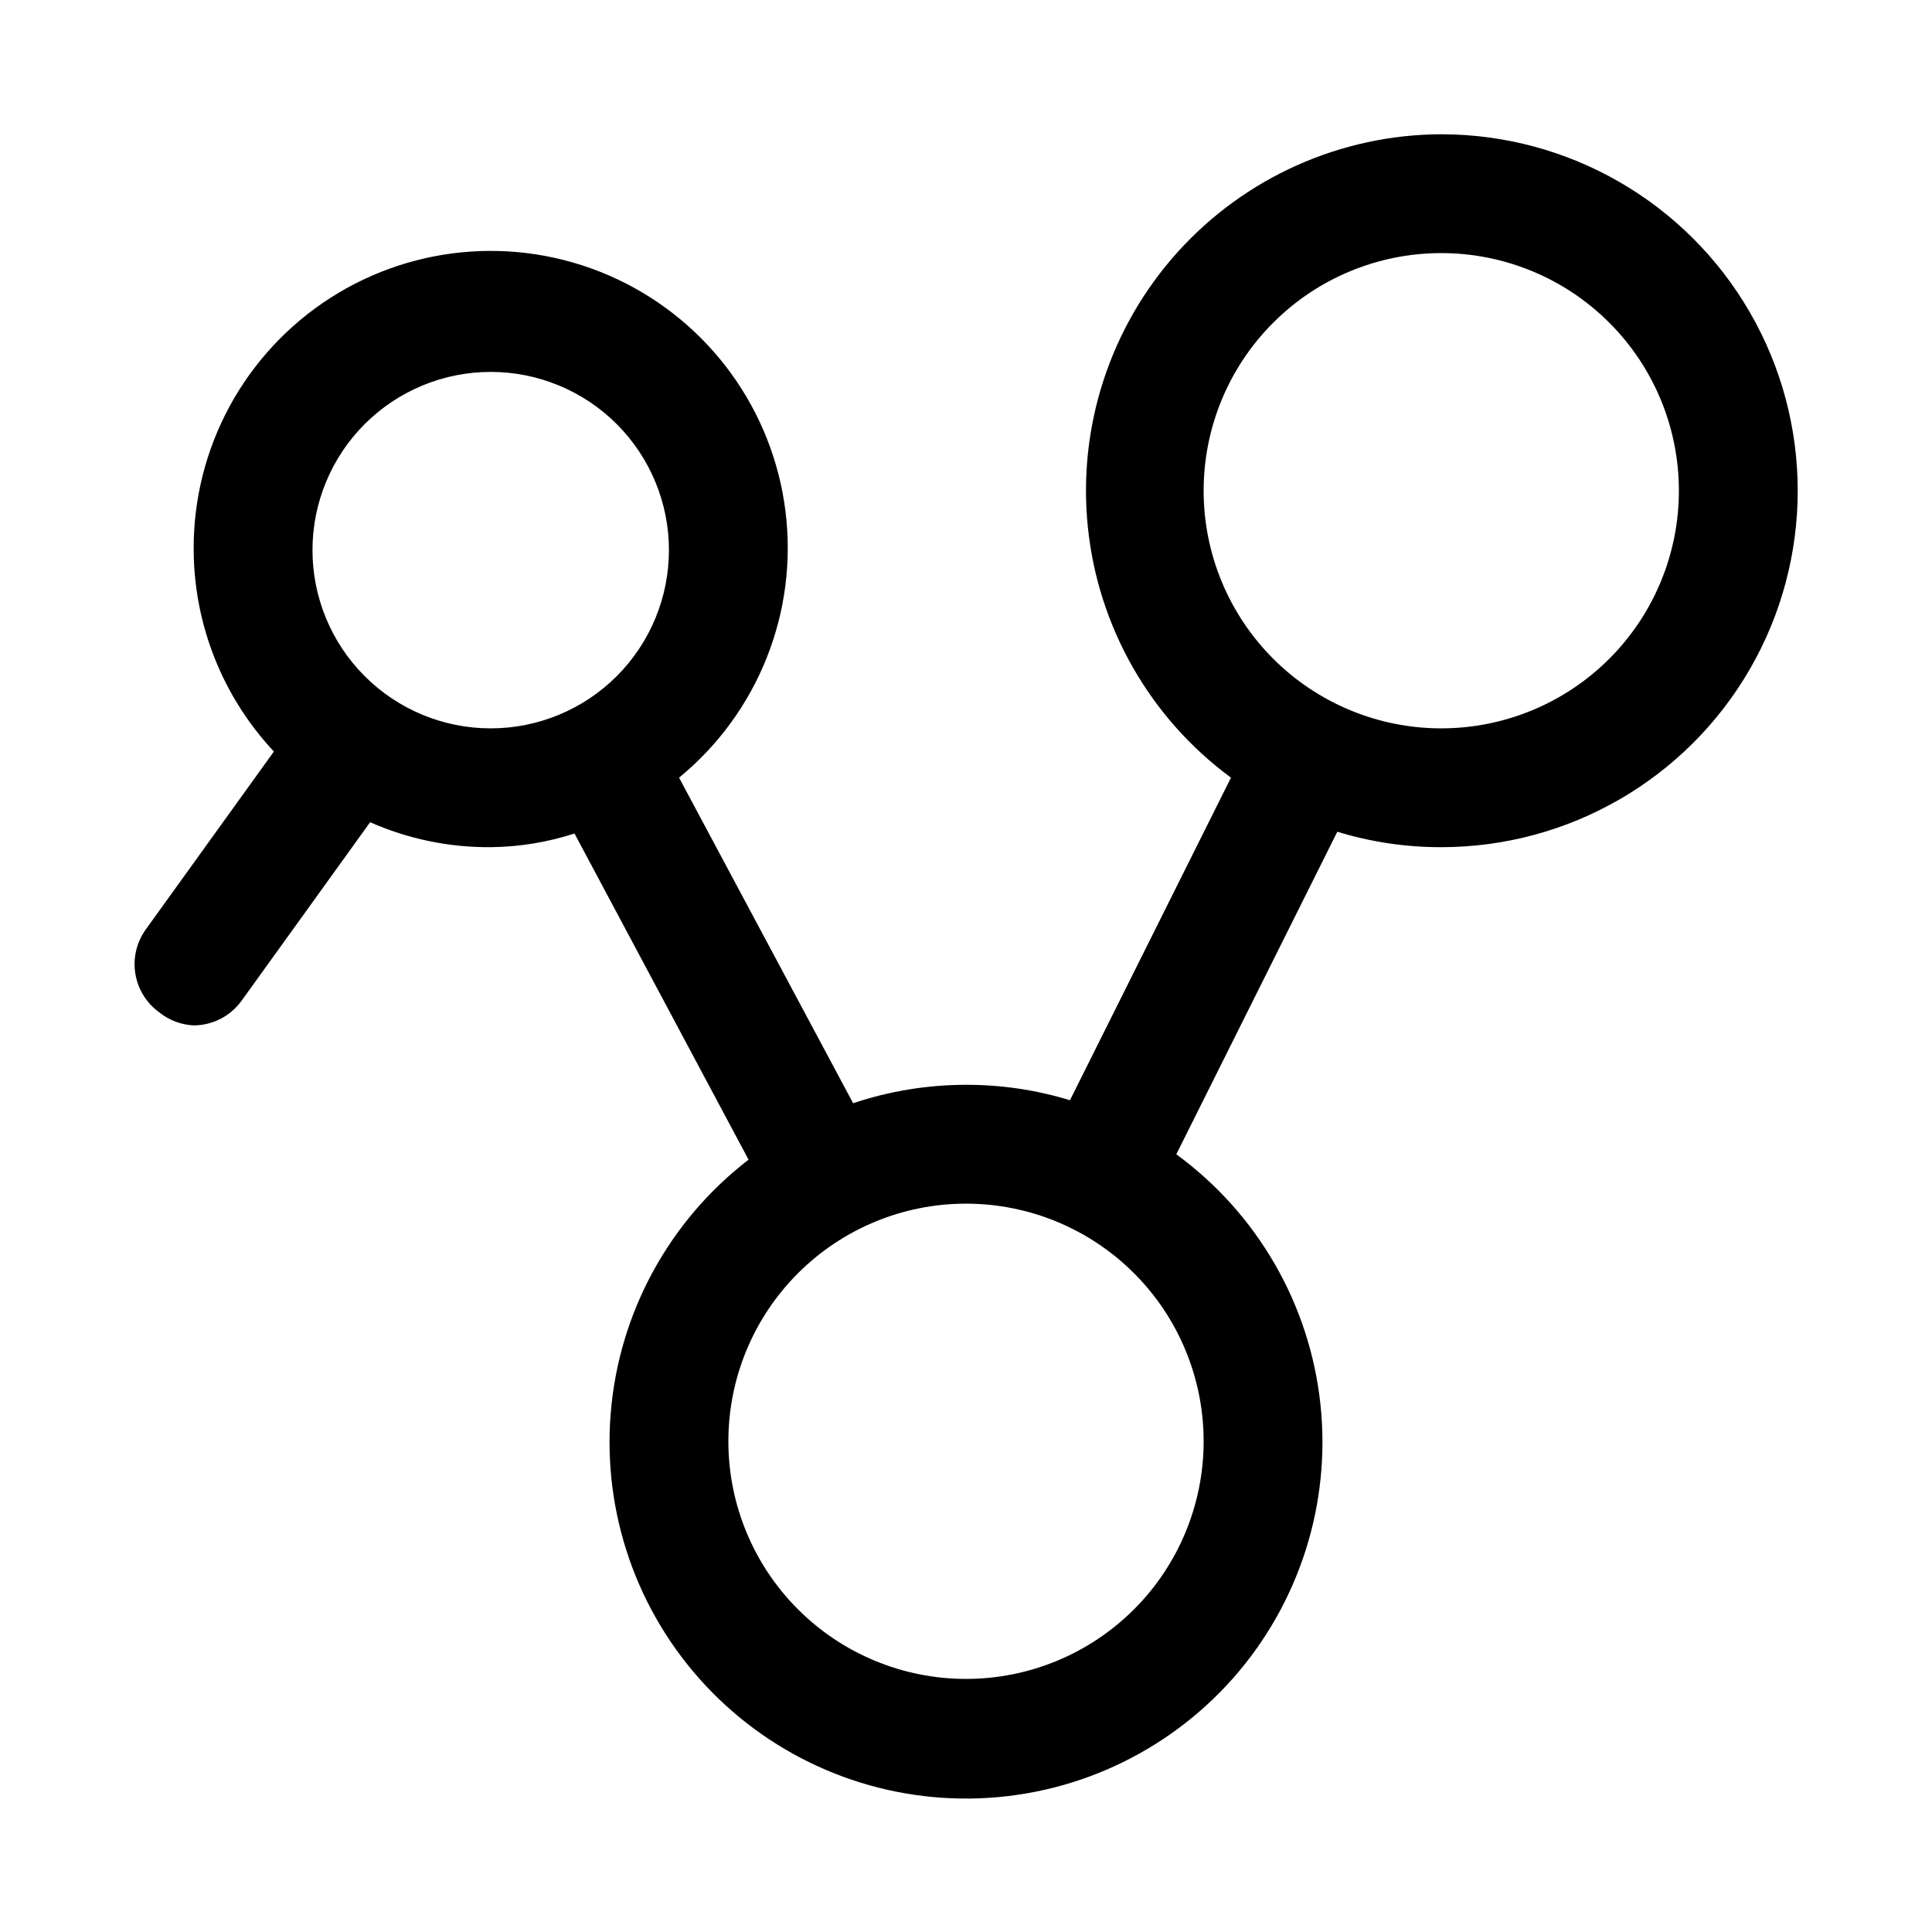
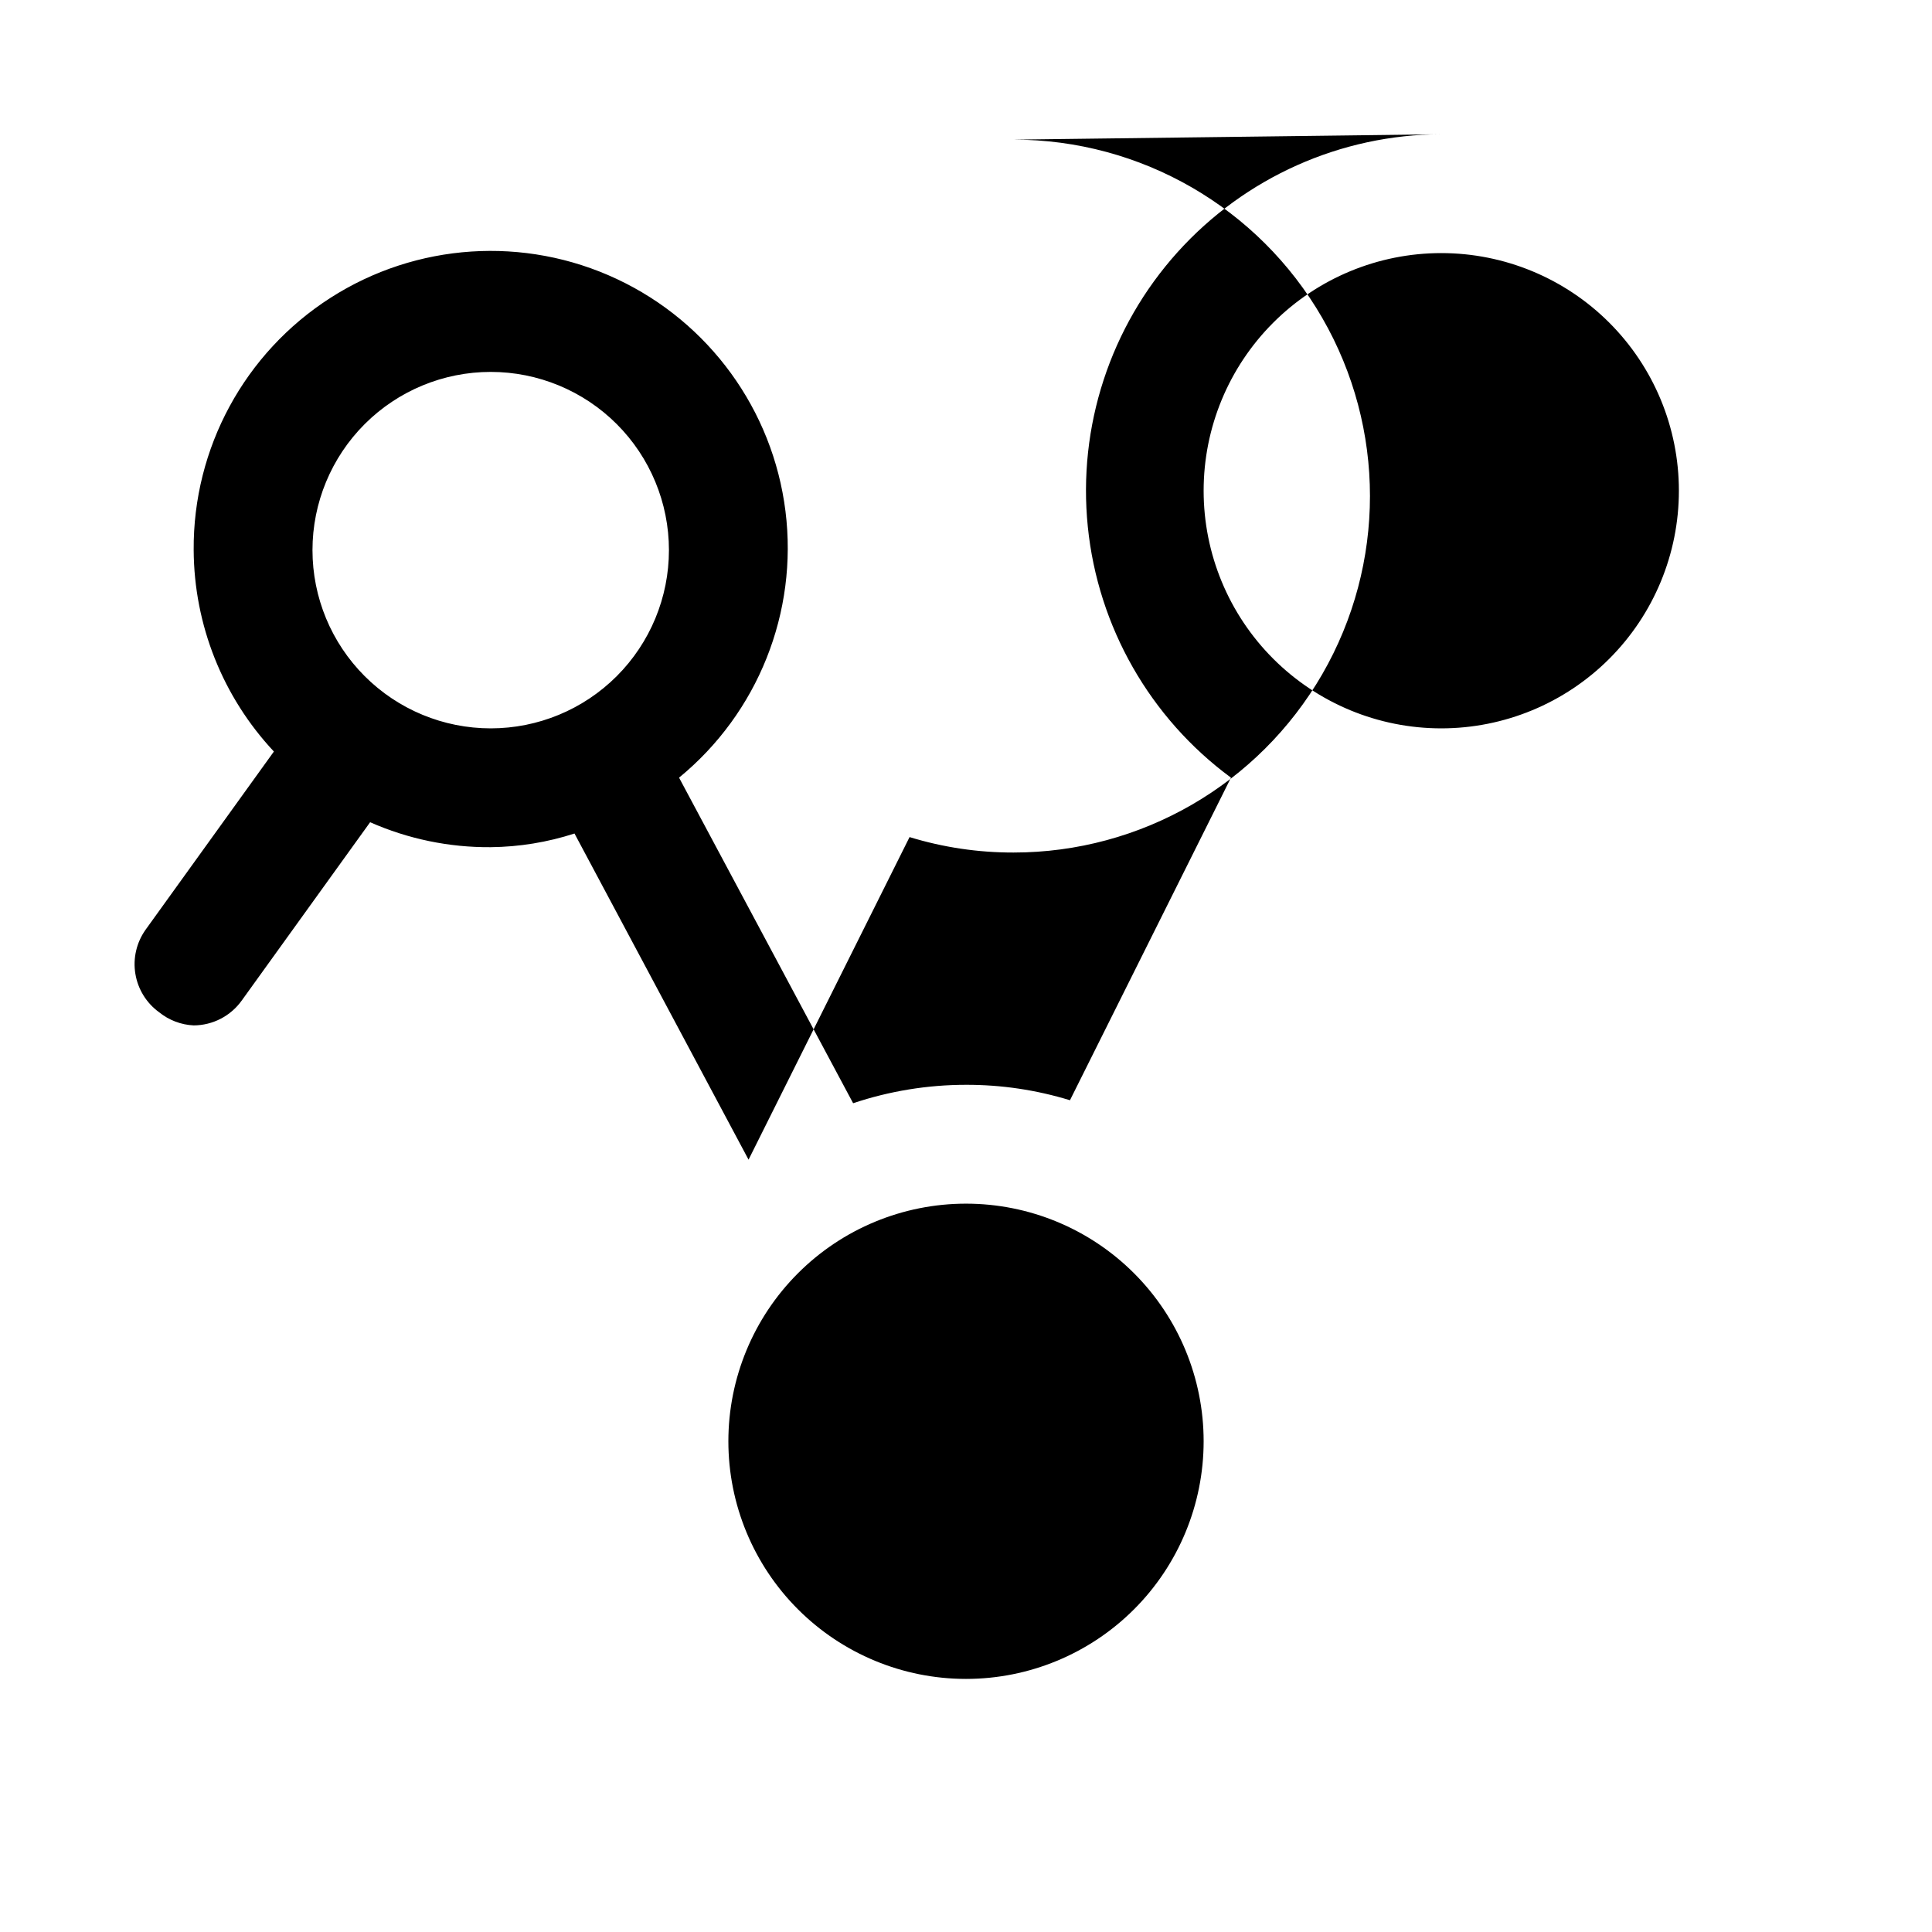
<svg xmlns="http://www.w3.org/2000/svg" fill="#000000" width="800px" height="800px" version="1.1" viewBox="144 144 512 512">
-   <path d="m525.95 179.58c-26.66 0.086-52.043 11.438-69.887 31.25-17.84 19.809-26.48 46.238-23.781 72.766 2.695 26.523 16.473 50.676 37.938 66.492l-42.668 85.488c-8.93-2.734-18.215-4.113-27.551-4.09-10.172 0.004-20.273 1.652-29.914 4.879l-46.129-86.277h-0.004c20.906-17.137 31.555-43.805 28.203-70.625-3.348-26.824-20.223-50.055-44.699-61.527-24.473-11.473-53.125-9.586-75.883 4.996-22.762 14.586-36.445 39.824-36.25 66.855 0.109 19.836 7.699 38.895 21.258 53.375l-34.008 47.23c-2.406 3.387-3.379 7.59-2.699 11.688 0.68 4.102 2.949 7.766 6.32 10.195 2.598 2.094 5.797 3.309 9.129 3.465 5.07-0.023 9.816-2.484 12.754-6.613l34.008-47.23c10.062 4.445 20.957 6.699 31.961 6.613 7.539-0.078 15.023-1.297 22.199-3.621l46.129 86.434c-21.082 16.23-34.344 40.594-36.523 67.109-2.18 26.516 6.922 52.723 25.066 72.176 18.148 19.457 43.66 30.359 70.262 30.023 26.602-0.332 51.832-11.867 69.488-31.77 17.652-19.902 26.098-46.328 23.254-72.781-2.844-26.449-16.707-50.477-38.188-66.176l42.668-85.488h-0.004c8.93 2.734 18.215 4.113 27.551 4.094 33.75 0 64.938-18.008 81.809-47.234 16.875-29.227 16.875-65.234 0-94.465-16.871-29.227-48.059-47.23-81.809-47.23zm-299.14 110.21c0-12.527 4.977-24.539 13.836-33.398 8.855-8.855 20.871-13.832 33.398-13.832s24.539 4.977 33.398 13.832c8.855 8.859 13.832 20.871 13.832 33.398 0 12.527-4.977 24.543-13.832 33.398-8.859 8.859-20.871 13.836-33.398 13.836s-24.543-4.977-33.398-13.836c-8.859-8.855-13.836-20.871-13.836-33.398zm173.19 299.14c-16.703 0-32.723-6.633-44.531-18.445-11.812-11.809-18.445-27.828-18.445-44.531 0-16.699 6.633-32.719 18.445-44.527 11.809-11.812 27.828-18.445 44.531-18.445 16.699 0 32.719 6.633 44.531 18.445 11.809 11.809 18.445 27.828 18.445 44.527 0 16.703-6.637 32.723-18.445 44.531-11.812 11.812-27.832 18.445-44.531 18.445zm125.95-251.91-0.004 0.004c-16.699 0-32.719-6.637-44.527-18.445-11.812-11.812-18.445-27.828-18.445-44.531s6.633-32.723 18.445-44.531c11.809-11.812 27.828-18.445 44.527-18.445 16.703 0 32.723 6.633 44.531 18.445 11.812 11.809 18.445 27.828 18.445 44.531s-6.633 32.719-18.445 44.531c-11.809 11.809-27.828 18.445-44.531 18.445z" />
+   <path d="m525.95 179.58c-26.66 0.086-52.043 11.438-69.887 31.25-17.84 19.809-26.48 46.238-23.781 72.766 2.695 26.523 16.473 50.676 37.938 66.492l-42.668 85.488c-8.93-2.734-18.215-4.113-27.551-4.09-10.172 0.004-20.273 1.652-29.914 4.879l-46.129-86.277h-0.004c20.906-17.137 31.555-43.805 28.203-70.625-3.348-26.824-20.223-50.055-44.699-61.527-24.473-11.473-53.125-9.586-75.883 4.996-22.762 14.586-36.445 39.824-36.25 66.855 0.109 19.836 7.699 38.895 21.258 53.375l-34.008 47.23c-2.406 3.387-3.379 7.59-2.699 11.688 0.68 4.102 2.949 7.766 6.32 10.195 2.598 2.094 5.797 3.309 9.129 3.465 5.07-0.023 9.816-2.484 12.754-6.613l34.008-47.23c10.062 4.445 20.957 6.699 31.961 6.613 7.539-0.078 15.023-1.297 22.199-3.621l46.129 86.434l42.668-85.488h-0.004c8.93 2.734 18.215 4.113 27.551 4.094 33.75 0 64.938-18.008 81.809-47.234 16.875-29.227 16.875-65.234 0-94.465-16.871-29.227-48.059-47.23-81.809-47.23zm-299.14 110.21c0-12.527 4.977-24.539 13.836-33.398 8.855-8.855 20.871-13.832 33.398-13.832s24.539 4.977 33.398 13.832c8.855 8.859 13.832 20.871 13.832 33.398 0 12.527-4.977 24.543-13.832 33.398-8.859 8.859-20.871 13.836-33.398 13.836s-24.543-4.977-33.398-13.836c-8.859-8.855-13.836-20.871-13.836-33.398zm173.19 299.14c-16.703 0-32.723-6.633-44.531-18.445-11.812-11.809-18.445-27.828-18.445-44.531 0-16.699 6.633-32.719 18.445-44.527 11.809-11.812 27.828-18.445 44.531-18.445 16.699 0 32.719 6.633 44.531 18.445 11.809 11.809 18.445 27.828 18.445 44.527 0 16.703-6.637 32.723-18.445 44.531-11.812 11.812-27.832 18.445-44.531 18.445zm125.95-251.91-0.004 0.004c-16.699 0-32.719-6.637-44.527-18.445-11.812-11.812-18.445-27.828-18.445-44.531s6.633-32.723 18.445-44.531c11.809-11.812 27.828-18.445 44.527-18.445 16.703 0 32.723 6.633 44.531 18.445 11.812 11.809 18.445 27.828 18.445 44.531s-6.633 32.719-18.445 44.531c-11.809 11.809-27.828 18.445-44.531 18.445z" />
</svg>